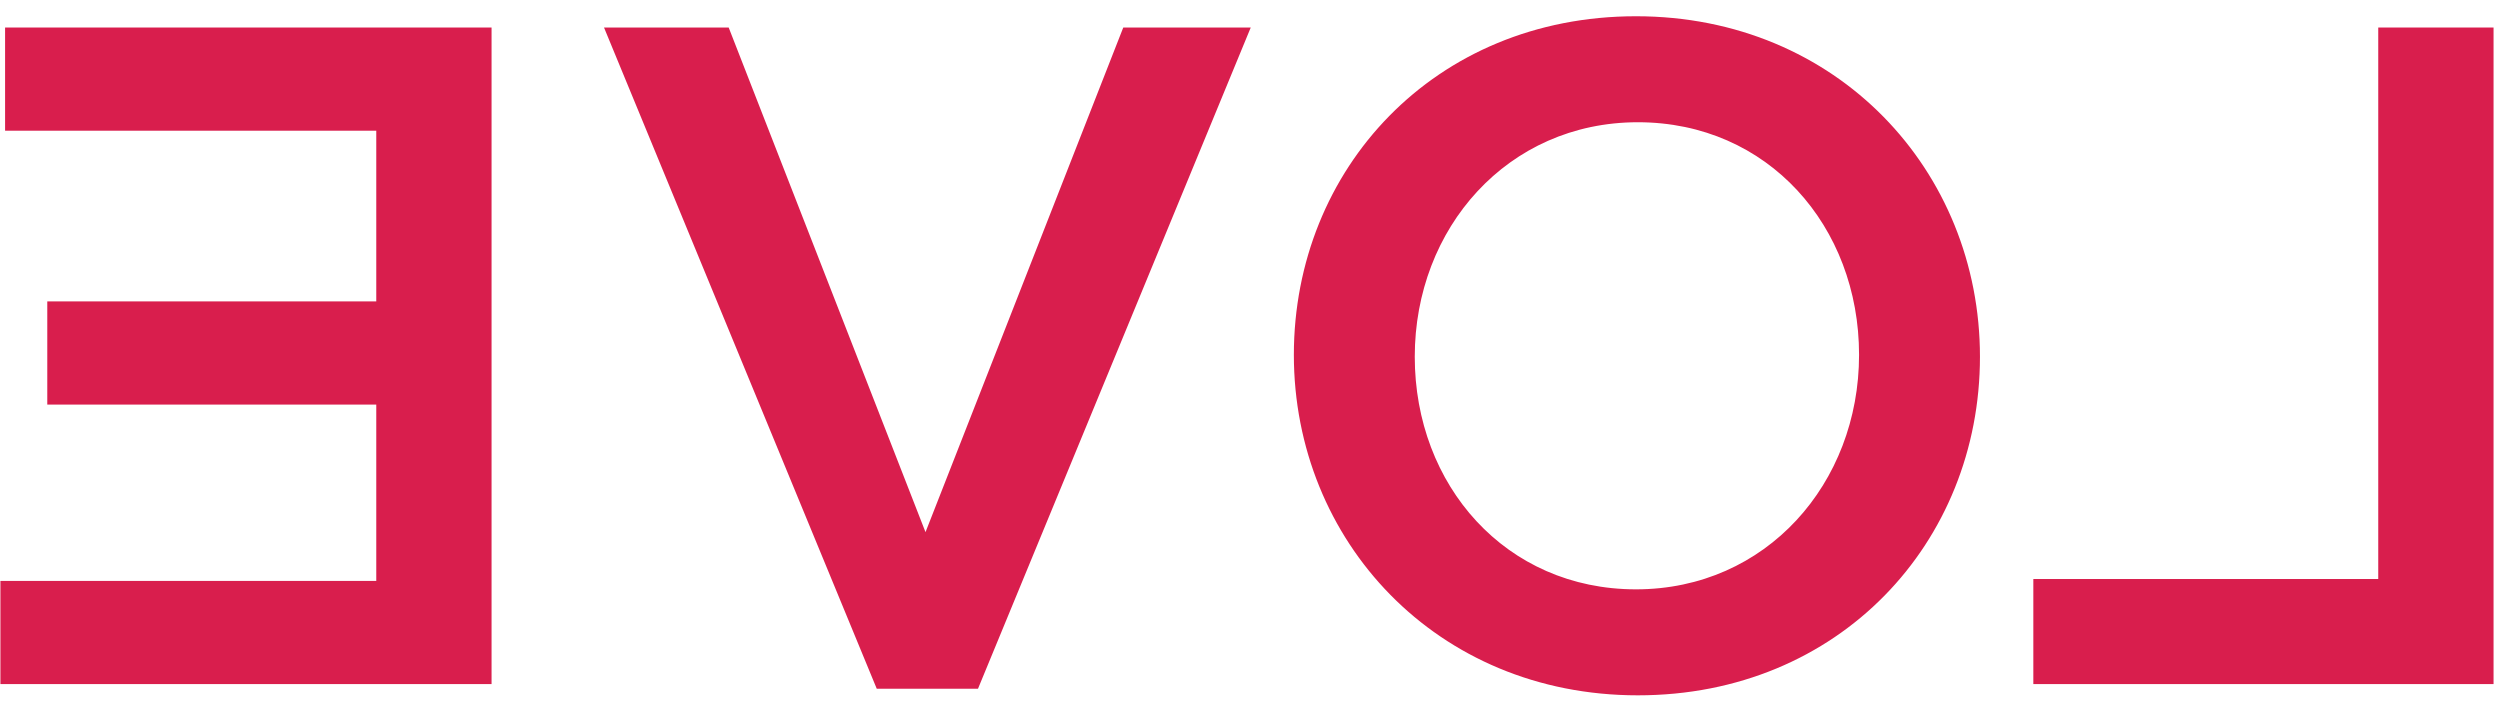
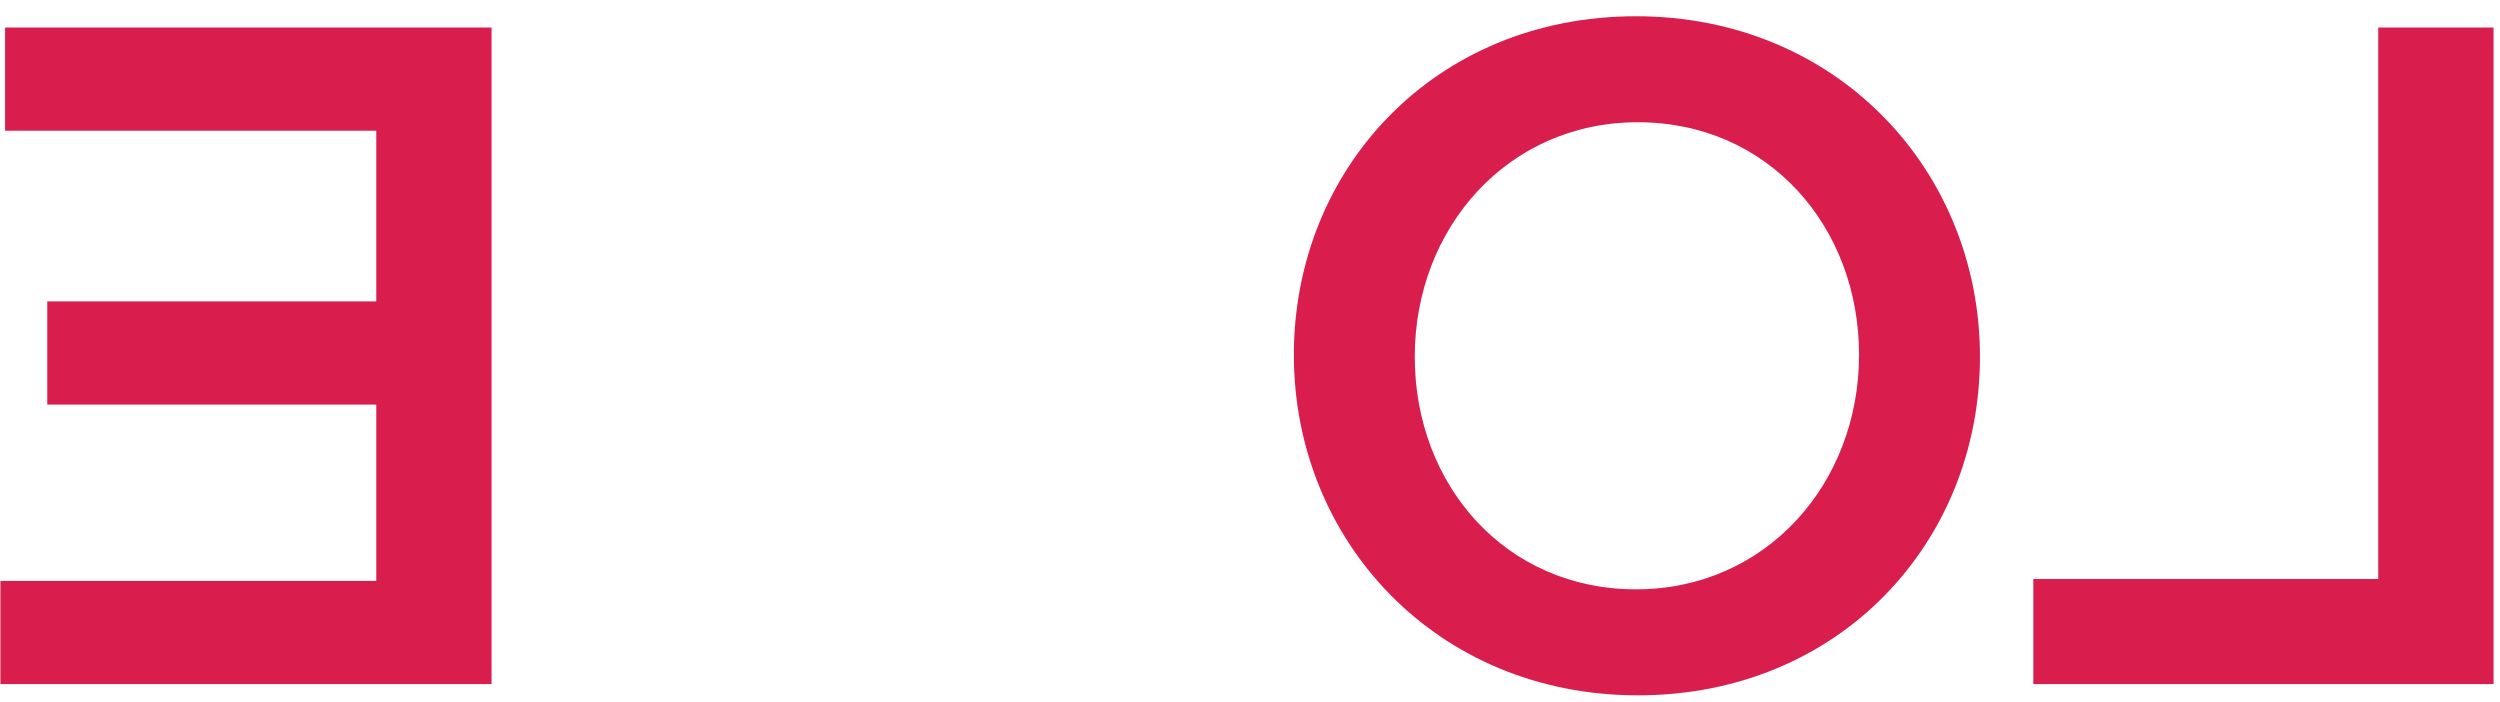
<svg xmlns="http://www.w3.org/2000/svg" width="114px" height="32px" viewBox="0 0 114 32" version="1.1">
  <title>love-logo-mob</title>
  <desc>Created with Sketch.</desc>
  <defs />
  <g id="Desktop-HD" stroke="none" stroke-width="1" fill="none" fill-rule="evenodd" transform="translate(-424, -658)">
    <g id="header" transform="translate(-152, -148)" fill="#D91E4D">
      <g id="Group-5" transform="translate(546, 776)">
        <g id="love-logo-mob" transform="translate(29.9, 30.399)">
          <path d="M64.613,15.868 C64.613,21.727 68.759,26.475 74.7,26.475 C80.642,26.475 84.873,21.643 84.873,15.782 C84.873,9.923 80.726,5.175 74.786,5.175 C68.845,5.175 64.613,10.009 64.613,15.868 M59.1,15.782 C59.1,7.314 65.511,0.342 74.7,0.342 C83.89,0.342 90.386,7.399 90.386,15.868 C90.386,24.336 83.975,31.308 74.786,31.308 C65.597,31.308 59.1,24.25 59.1,15.782" id="Fill-18" />
-           <polygon id="Fill-19" points="42.303 23.867 51.321 0.856 57.134 0.856 44.696 31.008 40.08 31.008 27.643 0.856 33.328 0.856" />
          <polygon id="Fill-20" points="0.332 0.856 22.515 0.856 22.515 30.795 0.119 30.795 0.119 26.091 17.258 26.091 17.258 18.05 2.256 18.05 2.256 13.345 17.258 13.345 17.258 5.561 0.332 5.561" />
          <polygon id="Fill-21" points="113.806 30.795 92.82 30.795 92.82 26.004 108.548 26.004 108.548 0.856 113.806 0.856" />
        </g>
      </g>
    </g>
  </g>
</svg>